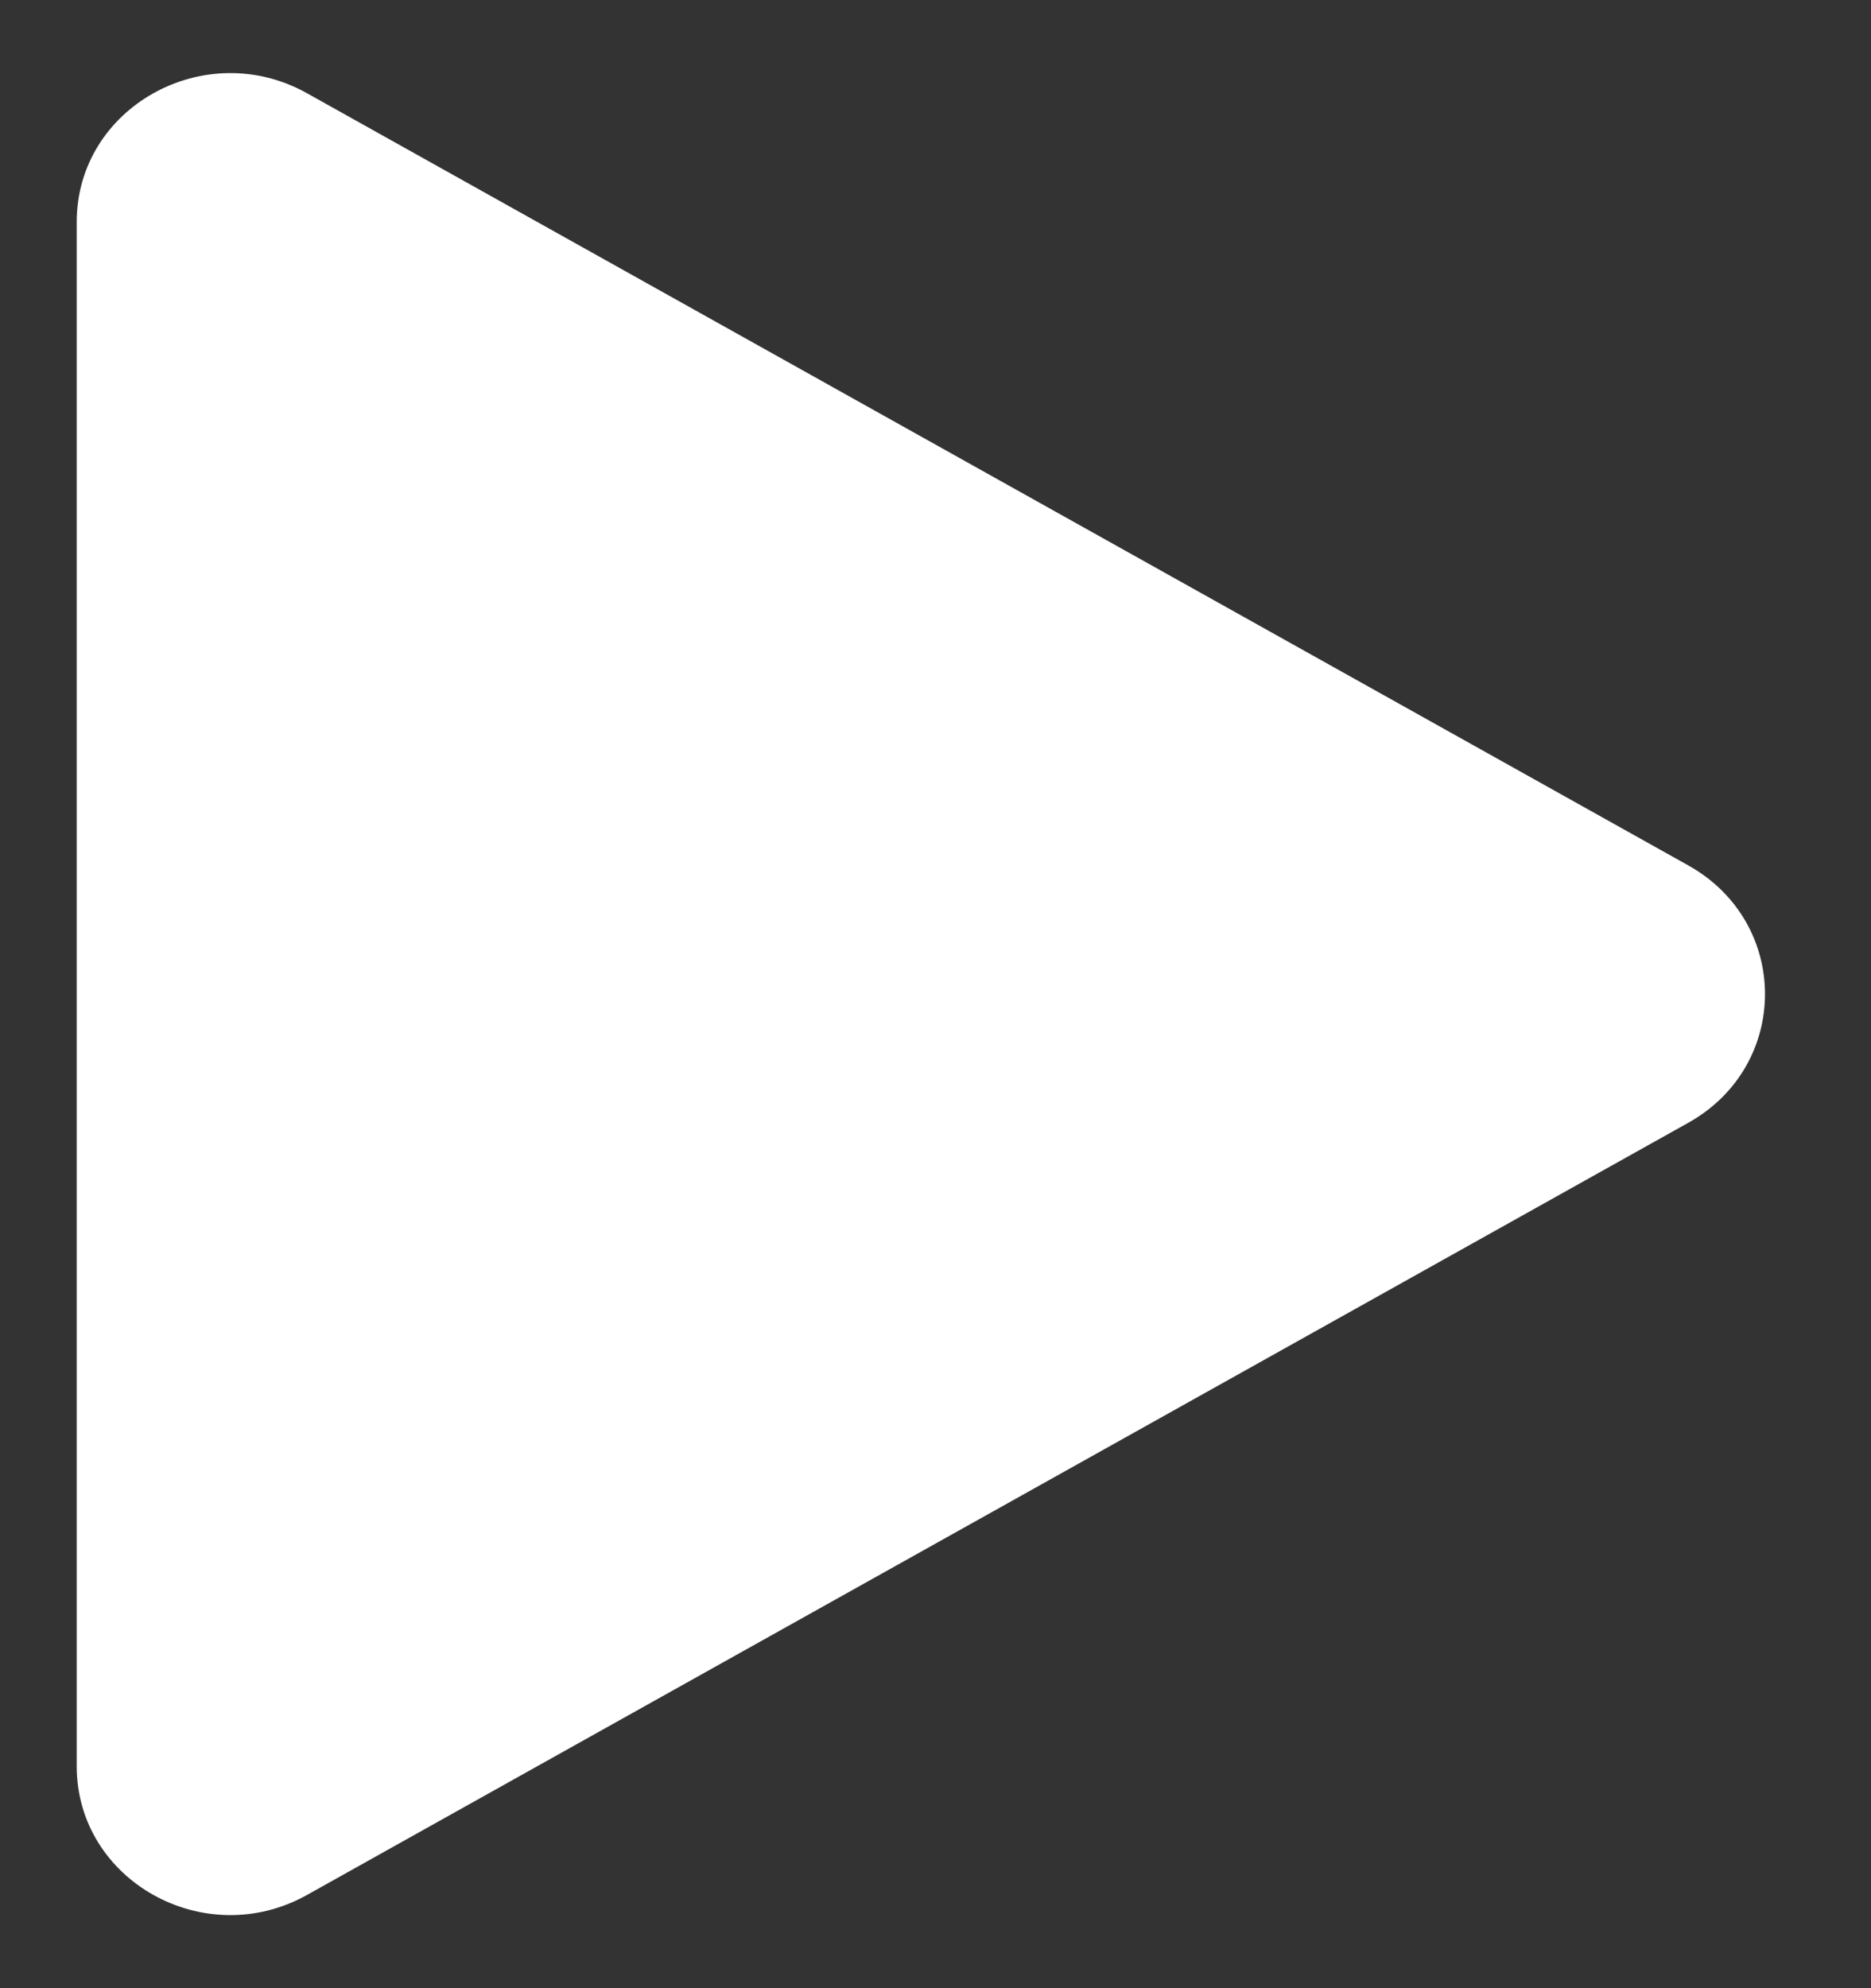
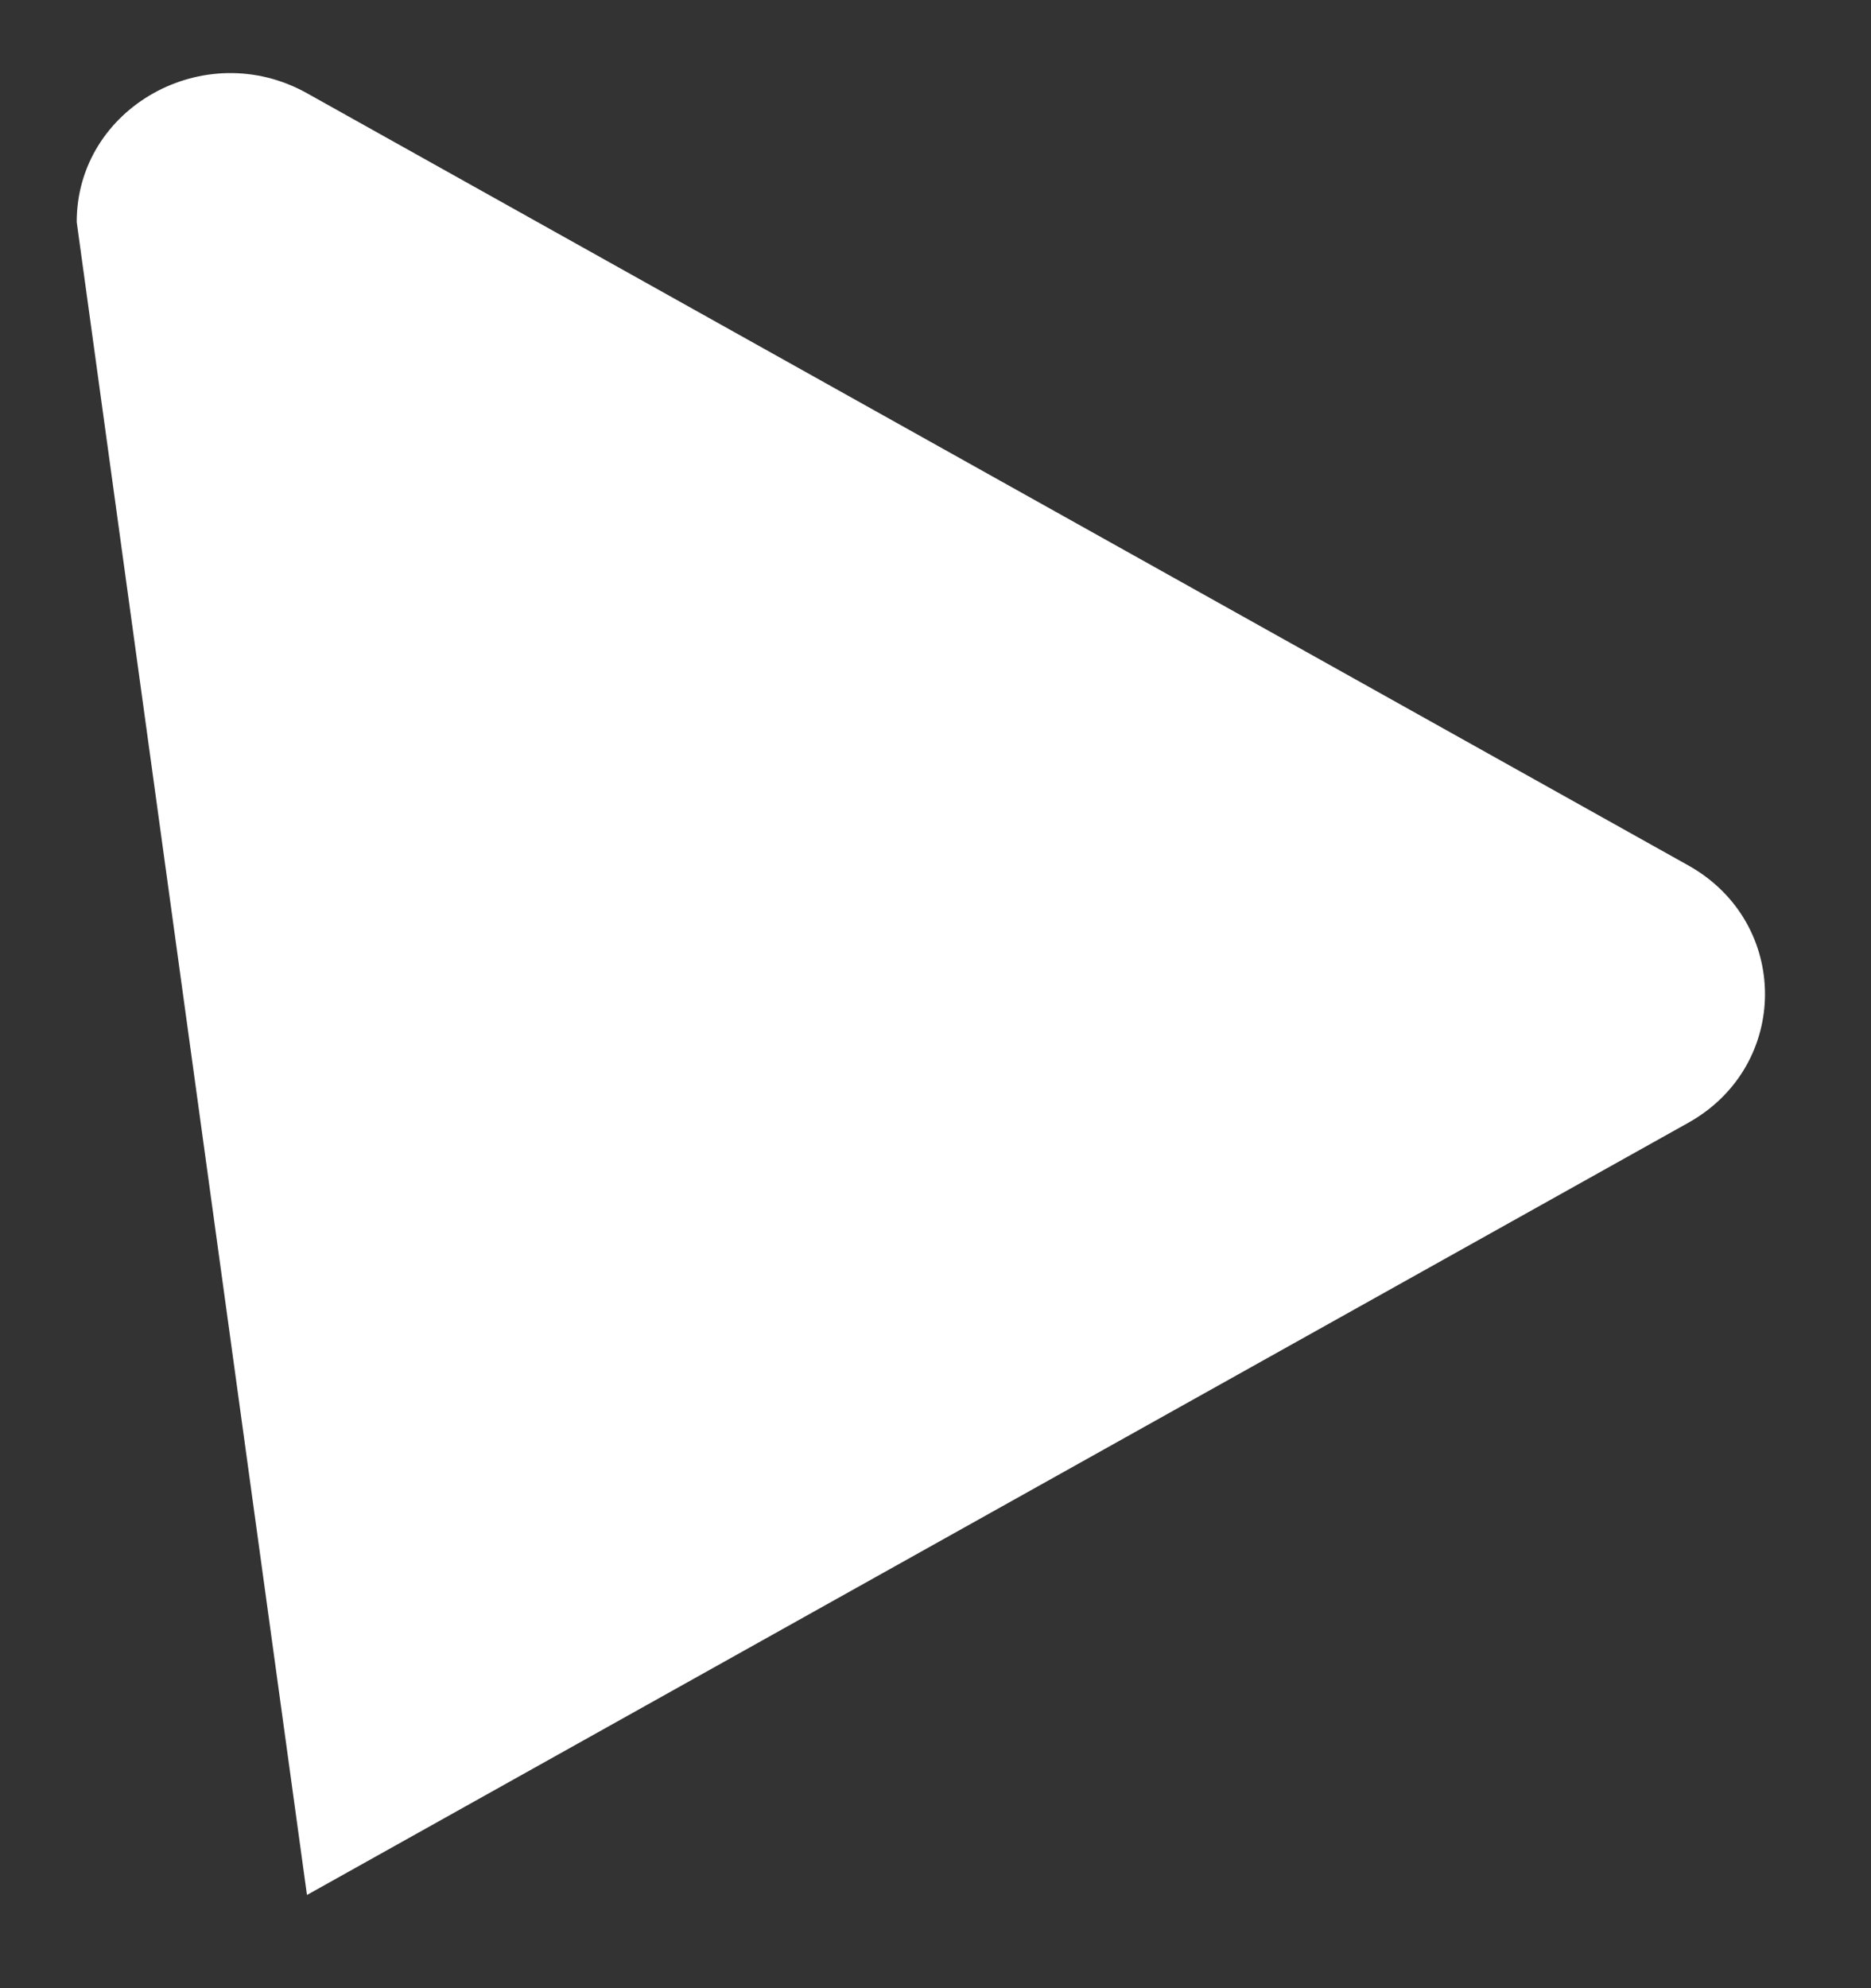
<svg xmlns="http://www.w3.org/2000/svg" width="16" height="17" viewBox="0 0 16 17" fill="none">
  <rect x="0" y="0" width="16" height="17" fill="#333333" stroke="none" />
-   <path d="M14.438 7.4C15.312 7.889 15.312 9.111 14.438 9.6L2.625 16.203C1.75 16.692 0.656 16.081 0.656 15.102L0.656 1.898C0.656 0.919 1.75 0.308 2.625 0.797L14.438 7.4Z" fill="white" />
+   <path d="M14.438 7.4C15.312 7.889 15.312 9.111 14.438 9.6L2.625 16.203L0.656 1.898C0.656 0.919 1.75 0.308 2.625 0.797L14.438 7.4Z" fill="white" />
</svg>